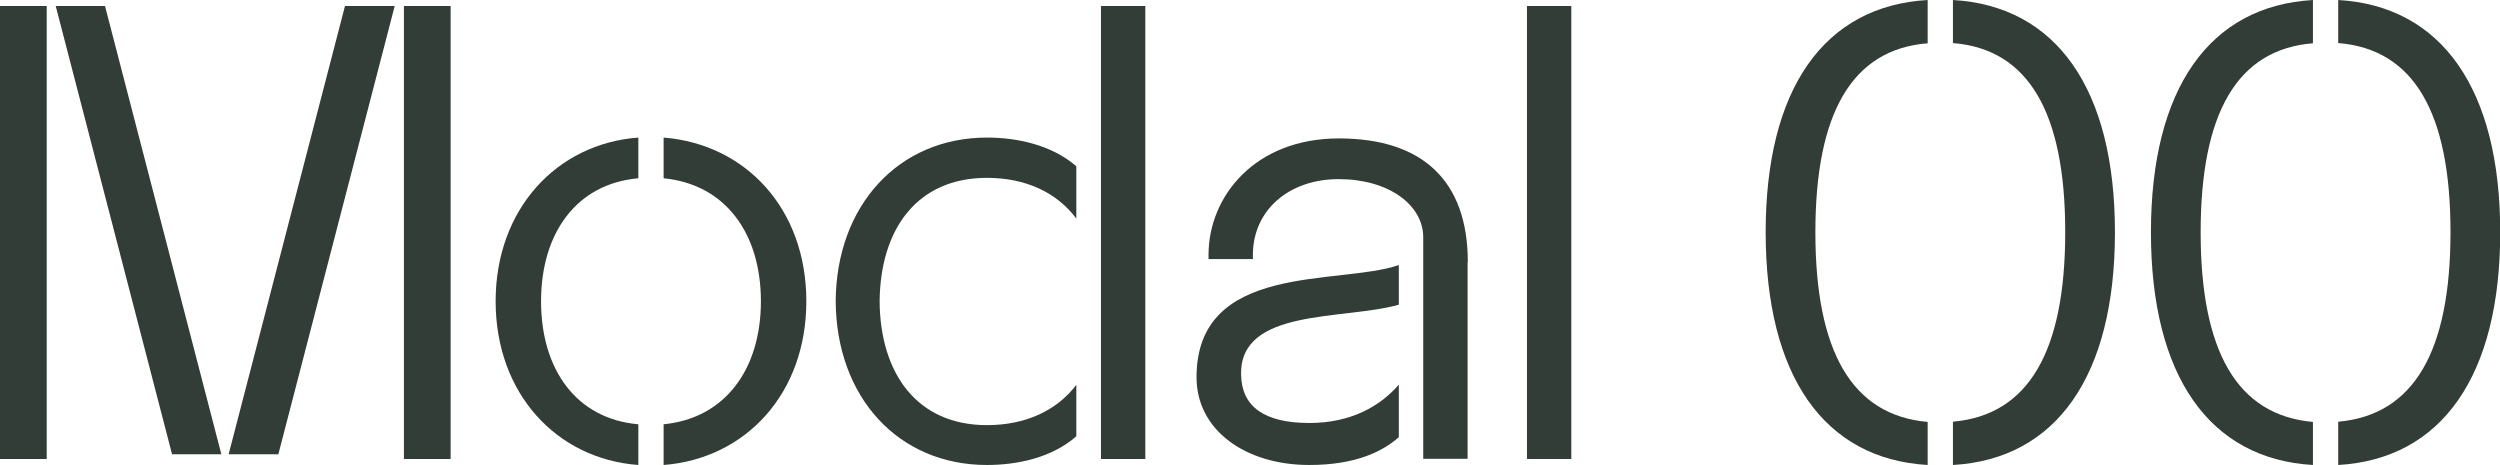
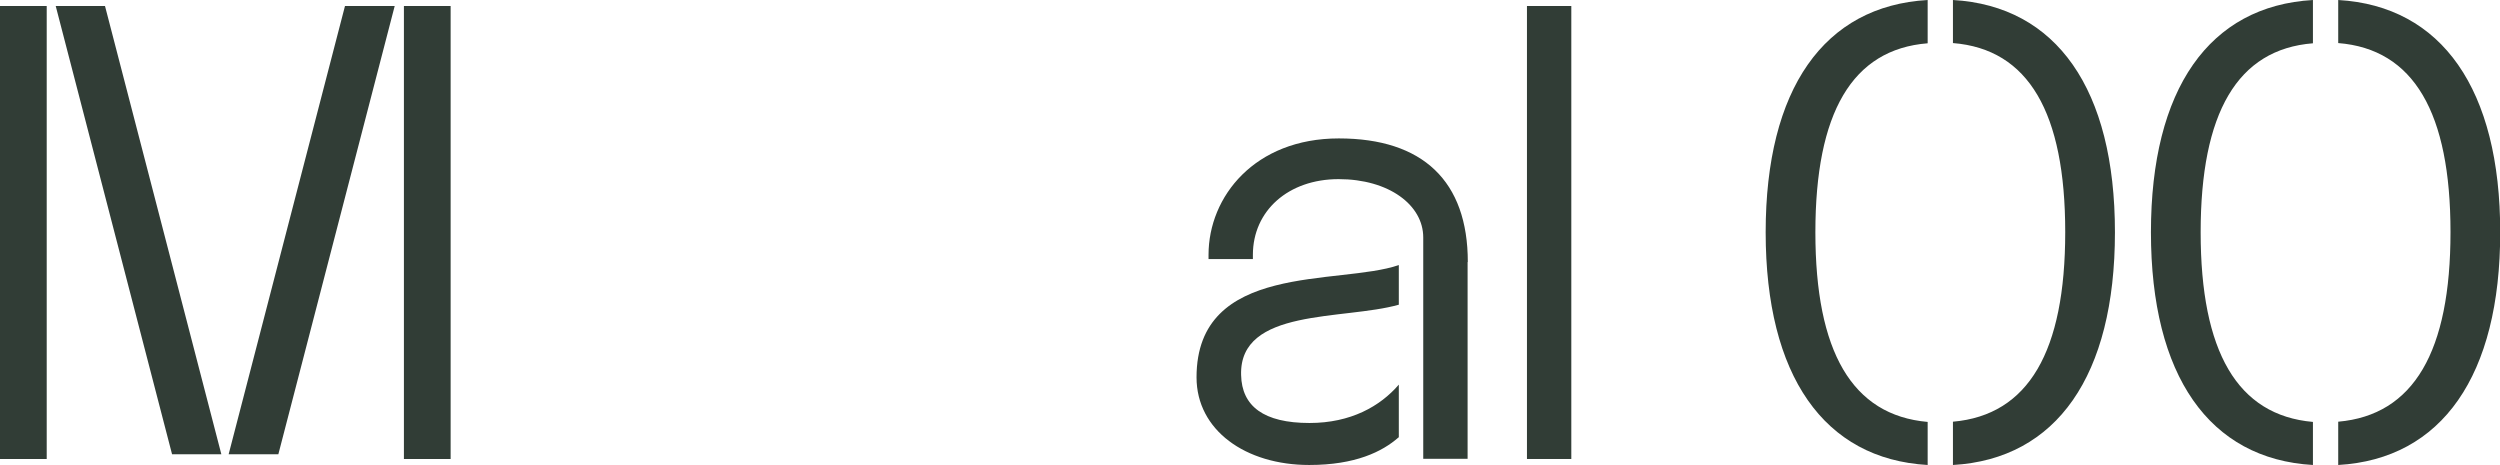
<svg xmlns="http://www.w3.org/2000/svg" id="Layer_2" data-name="Layer 2" viewBox="0 0 116.67 21.7">
  <defs>
    <style>
      .cls-1 {
        fill: #313d36;
      }
    </style>
  </defs>
  <g id="Layer_1-2" data-name="Layer 1">
    <g>
      <path class="cls-1" d="m2.18,21.42H0V.28h2.18v21.14ZM2.6.28h2.3l5.43,20.92h-2.3L2.6.28Zm10.39,20.92h-2.32L16.1.28h2.32l-5.43,20.92Zm8.04.22h-2.18V.28h2.18v21.14Z" />
-       <path class="cls-1" d="m29.79,21.7c-3.81-.28-6.66-3.33-6.66-7.64s2.86-7.36,6.66-7.64v1.9c-2.88.25-4.54,2.55-4.54,5.74s1.65,5.49,4.54,5.74v1.9Zm1.18,0v-1.9c2.88-.28,4.54-2.58,4.54-5.74s-1.65-5.46-4.54-5.74v-1.9c3.84.31,6.66,3.33,6.66,7.64s-2.83,7.34-6.66,7.64Z" />
-       <path class="cls-1" d="m50.23,20.36c-1.15,1.01-2.77,1.34-4.17,1.34-4.14,0-7.03-3.16-7.06-7.64.03-4.48,2.94-7.64,7.06-7.64,1.4,0,3.02.34,4.17,1.34v2.44c-.92-1.23-2.38-1.9-4.17-1.9-3.28,0-4.98,2.41-5.01,5.77.03,3.36,1.74,5.77,5.01,5.77,1.79,0,3.25-.67,4.17-1.88v2.41ZM53.45.28v21.14h-2.07V.28h2.07Z" />
      <path class="cls-1" d="m65.27,20.41c-.76.67-2.02,1.29-4.17,1.29-2.97,0-5.26-1.62-5.26-4.09,0-5.4,6.66-4.28,9.44-5.24v1.85c-2.58.73-7.45.14-7.36,3.28.03,1.46,1.06,2.24,3.19,2.24,1.93,0,3.3-.78,4.17-1.79v2.46Zm3.22-8.18v9.18h-2.07v-10.33c0-1.51-1.6-2.72-3.95-2.72s-4,1.48-4,3.53v.2h-2.07v-.2c0-2.72,2.16-5.43,6.08-5.43s6.02,1.99,6.02,5.77Z" />
      <path class="cls-1" d="m71.26.28h2.07v21.14h-2.07V.28Z" />
      <path class="cls-1" d="m89.96,21.7c-4.84-.28-7.56-4.17-7.56-10.86s2.72-10.56,7.56-10.84v2.02c-3.53.28-5.24,3.25-5.24,8.82s1.71,8.54,5.24,8.85v2.02Zm8.74-10.86c0,6.69-2.72,10.58-7.56,10.86v-2.02c3.53-.31,5.24-3.28,5.24-8.85s-1.71-8.54-5.24-8.82V0c4.84.28,7.56,4.17,7.56,10.84Z" />
      <path class="cls-1" d="m107.94,21.7c-4.84-.28-7.56-4.17-7.56-10.86s2.72-10.56,7.56-10.84v2.02c-3.53.28-5.24,3.25-5.24,8.82s1.71,8.54,5.24,8.85v2.02Zm8.74-10.86c0,6.69-2.72,10.58-7.56,10.86v-2.02c3.53-.31,5.24-3.28,5.24-8.85s-1.71-8.54-5.24-8.82V0c4.84.28,7.56,4.17,7.56,10.84Z" />
    </g>
  </g>
</svg>